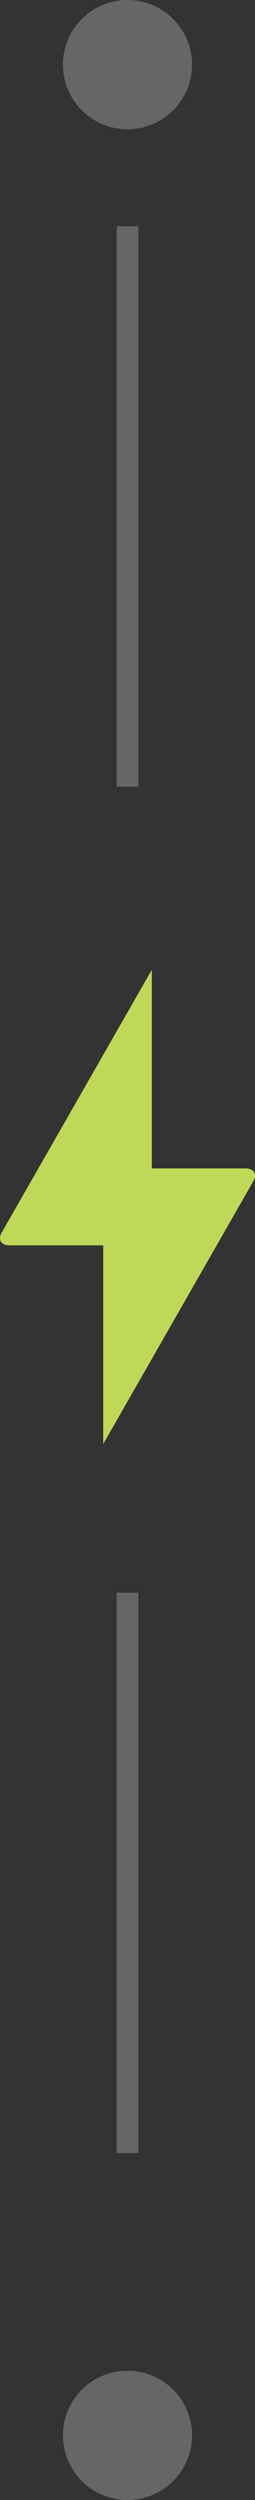
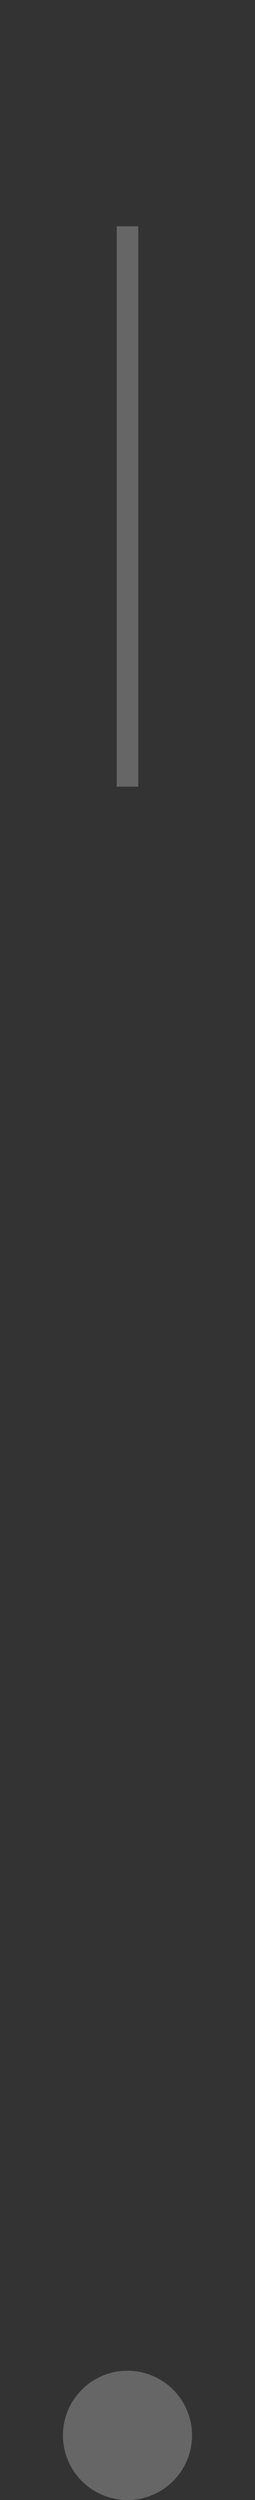
<svg xmlns="http://www.w3.org/2000/svg" width="16.696" height="163.415" viewBox="0 0 16.696 163.415">
  <rect x="0" y="0" width="16.696" height="163.415" fill="#333333" stroke="none" />
  <g id="Group_714" data-name="Group 714" transform="translate(-1004.855 -643)">
-     <path id="Path_1238" data-name="Path 1238" d="M31.662,14.508H25.521V1.526L15.713,18.668c-.292.48-.073.869.488.869h6.141V32.519L32.15,15.377C32.443,14.9,32.223,14.508,31.662,14.508Z" transform="translate(989.272 704.867)" fill="#bfd857" />
    <path id="Line_26" data-name="Line 26" d="M.909,36.628H-.5V0H.909Z" transform="translate(1012.998 657.792)" fill="#fff" opacity="0.25" />
-     <path id="Line_27" data-name="Line 27" d="M.909,36.628H-.5V0H.909Z" transform="translate(1012.998 747.109)" fill="#fff" opacity="0.25" />
-     <circle id="Ellipse_11" data-name="Ellipse 11" cx="4.226" cy="4.226" r="4.226" transform="translate(1008.976 643)" fill="#fff" opacity="0.25" />
    <circle id="Ellipse_12" data-name="Ellipse 12" cx="4.226" cy="4.226" r="4.226" transform="translate(1008.976 797.963)" fill="#fff" opacity="0.25" />
  </g>
</svg>